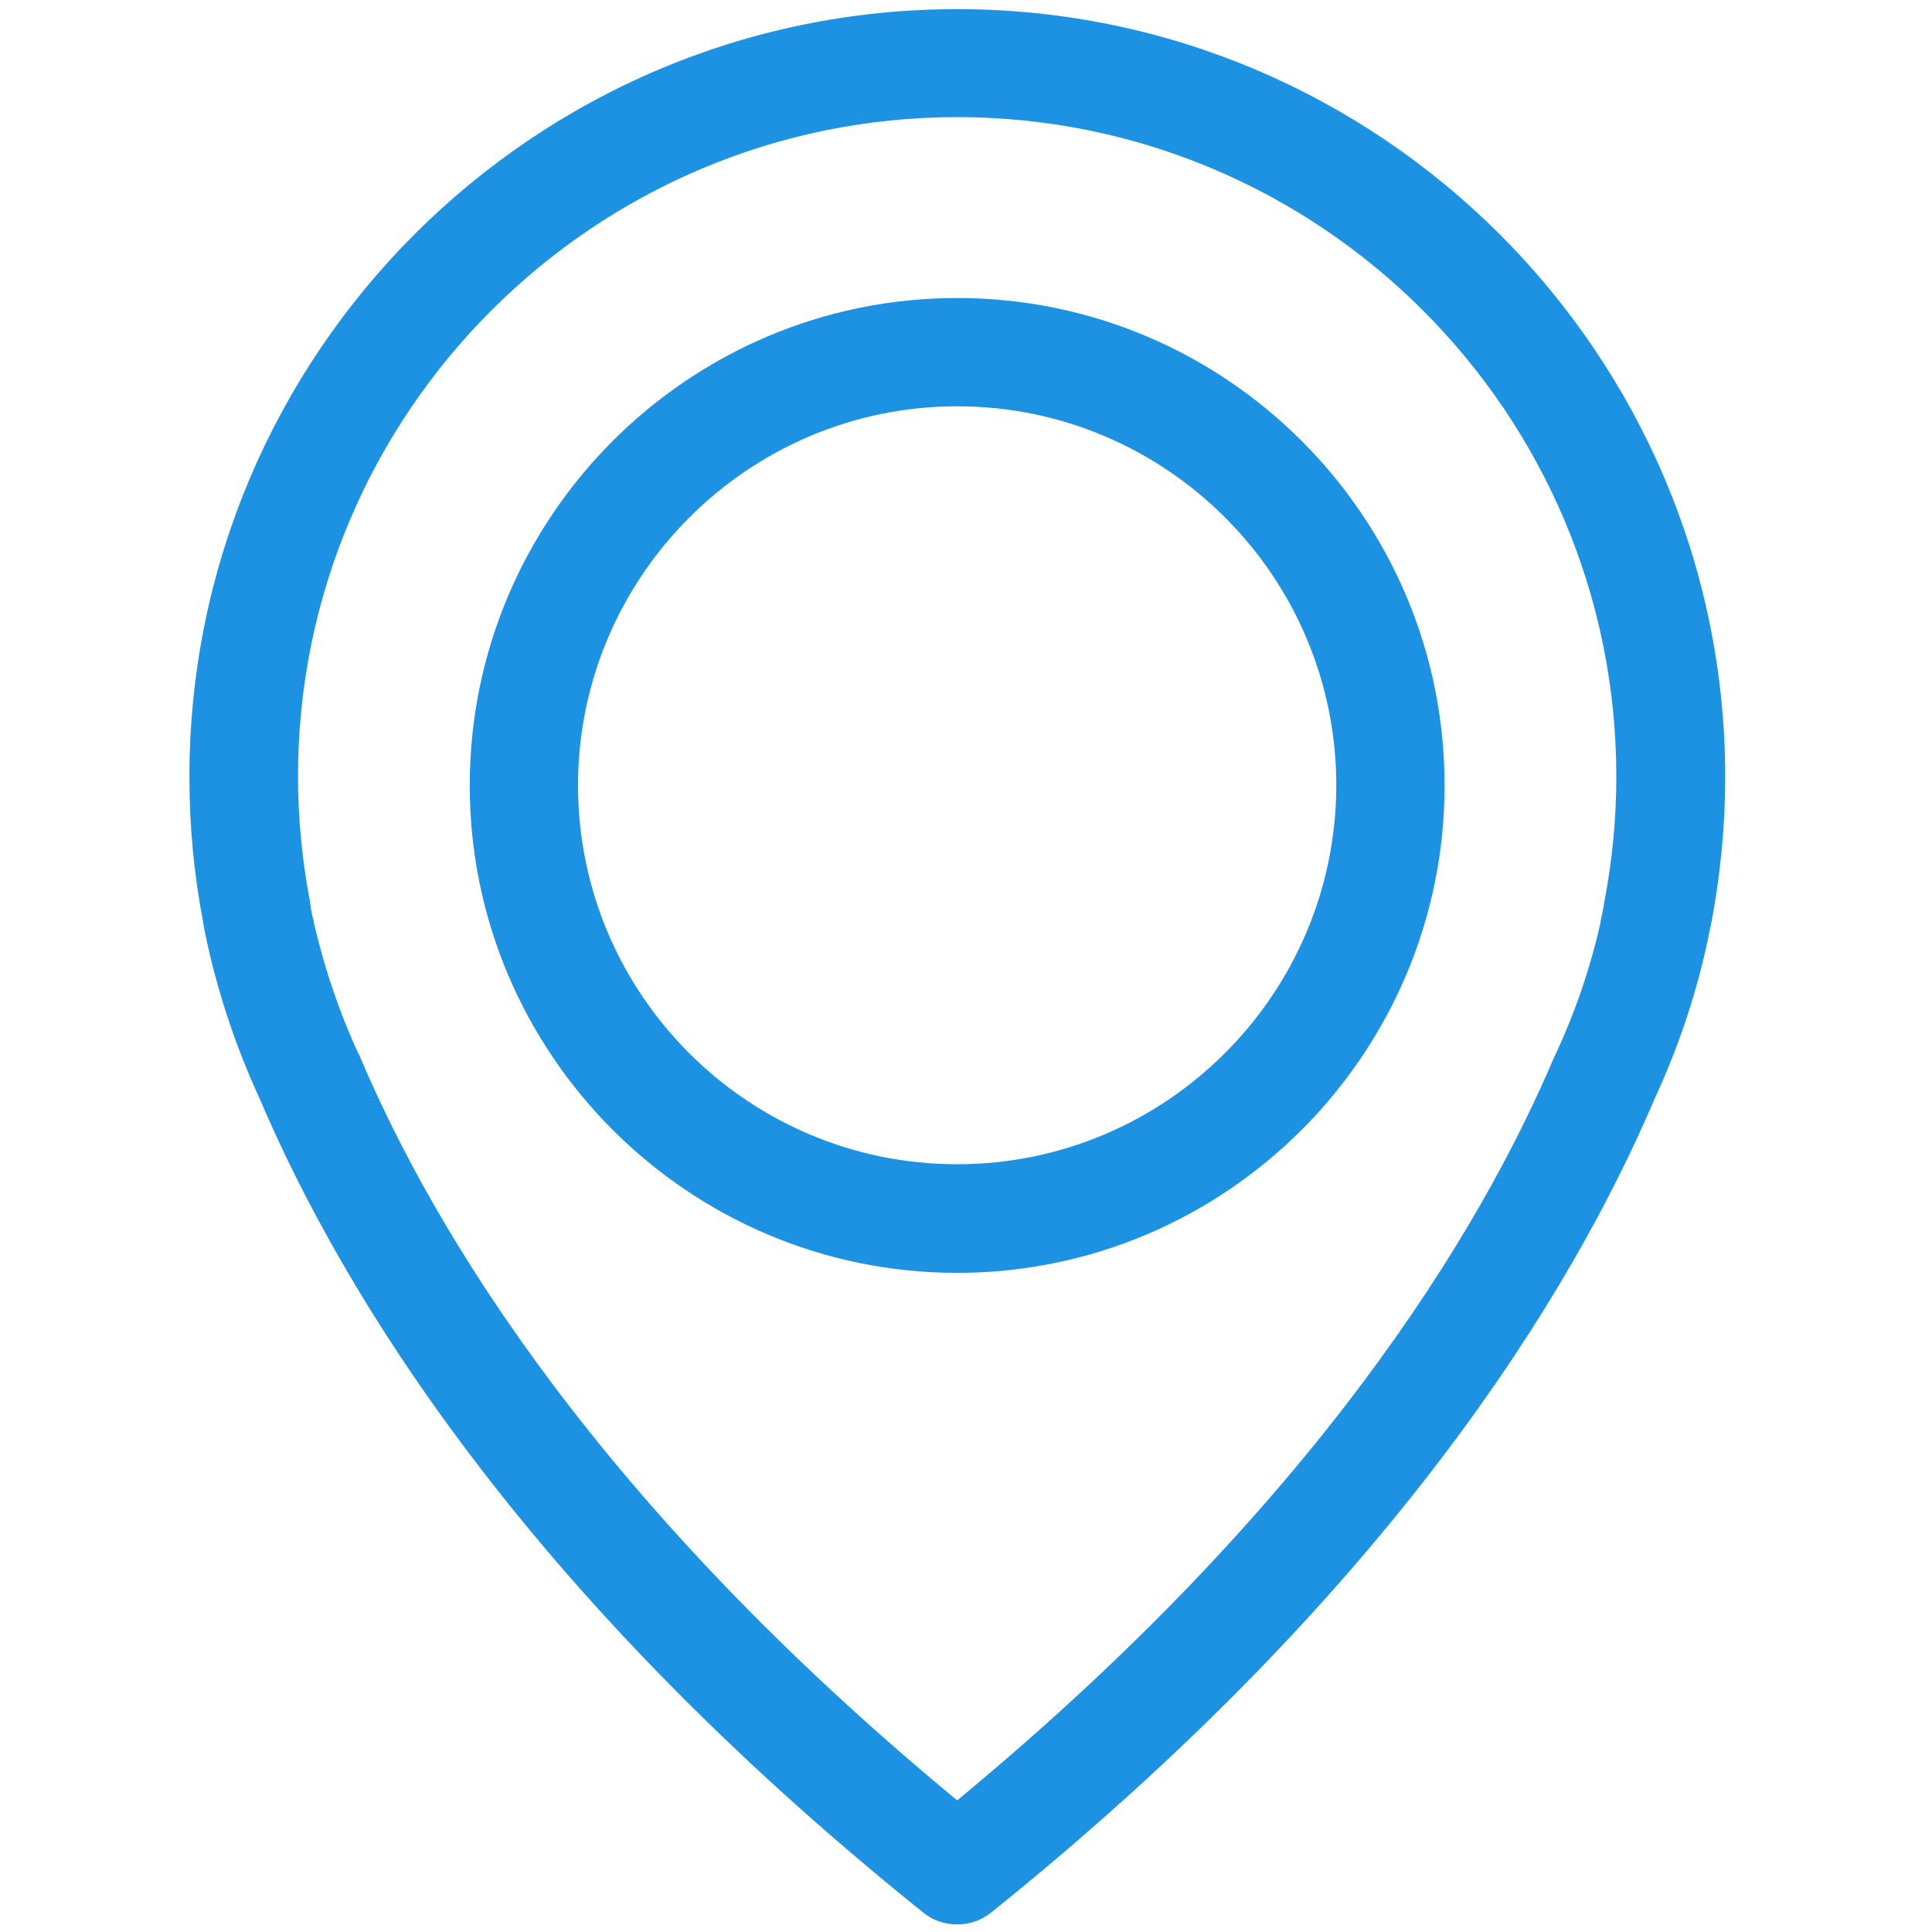
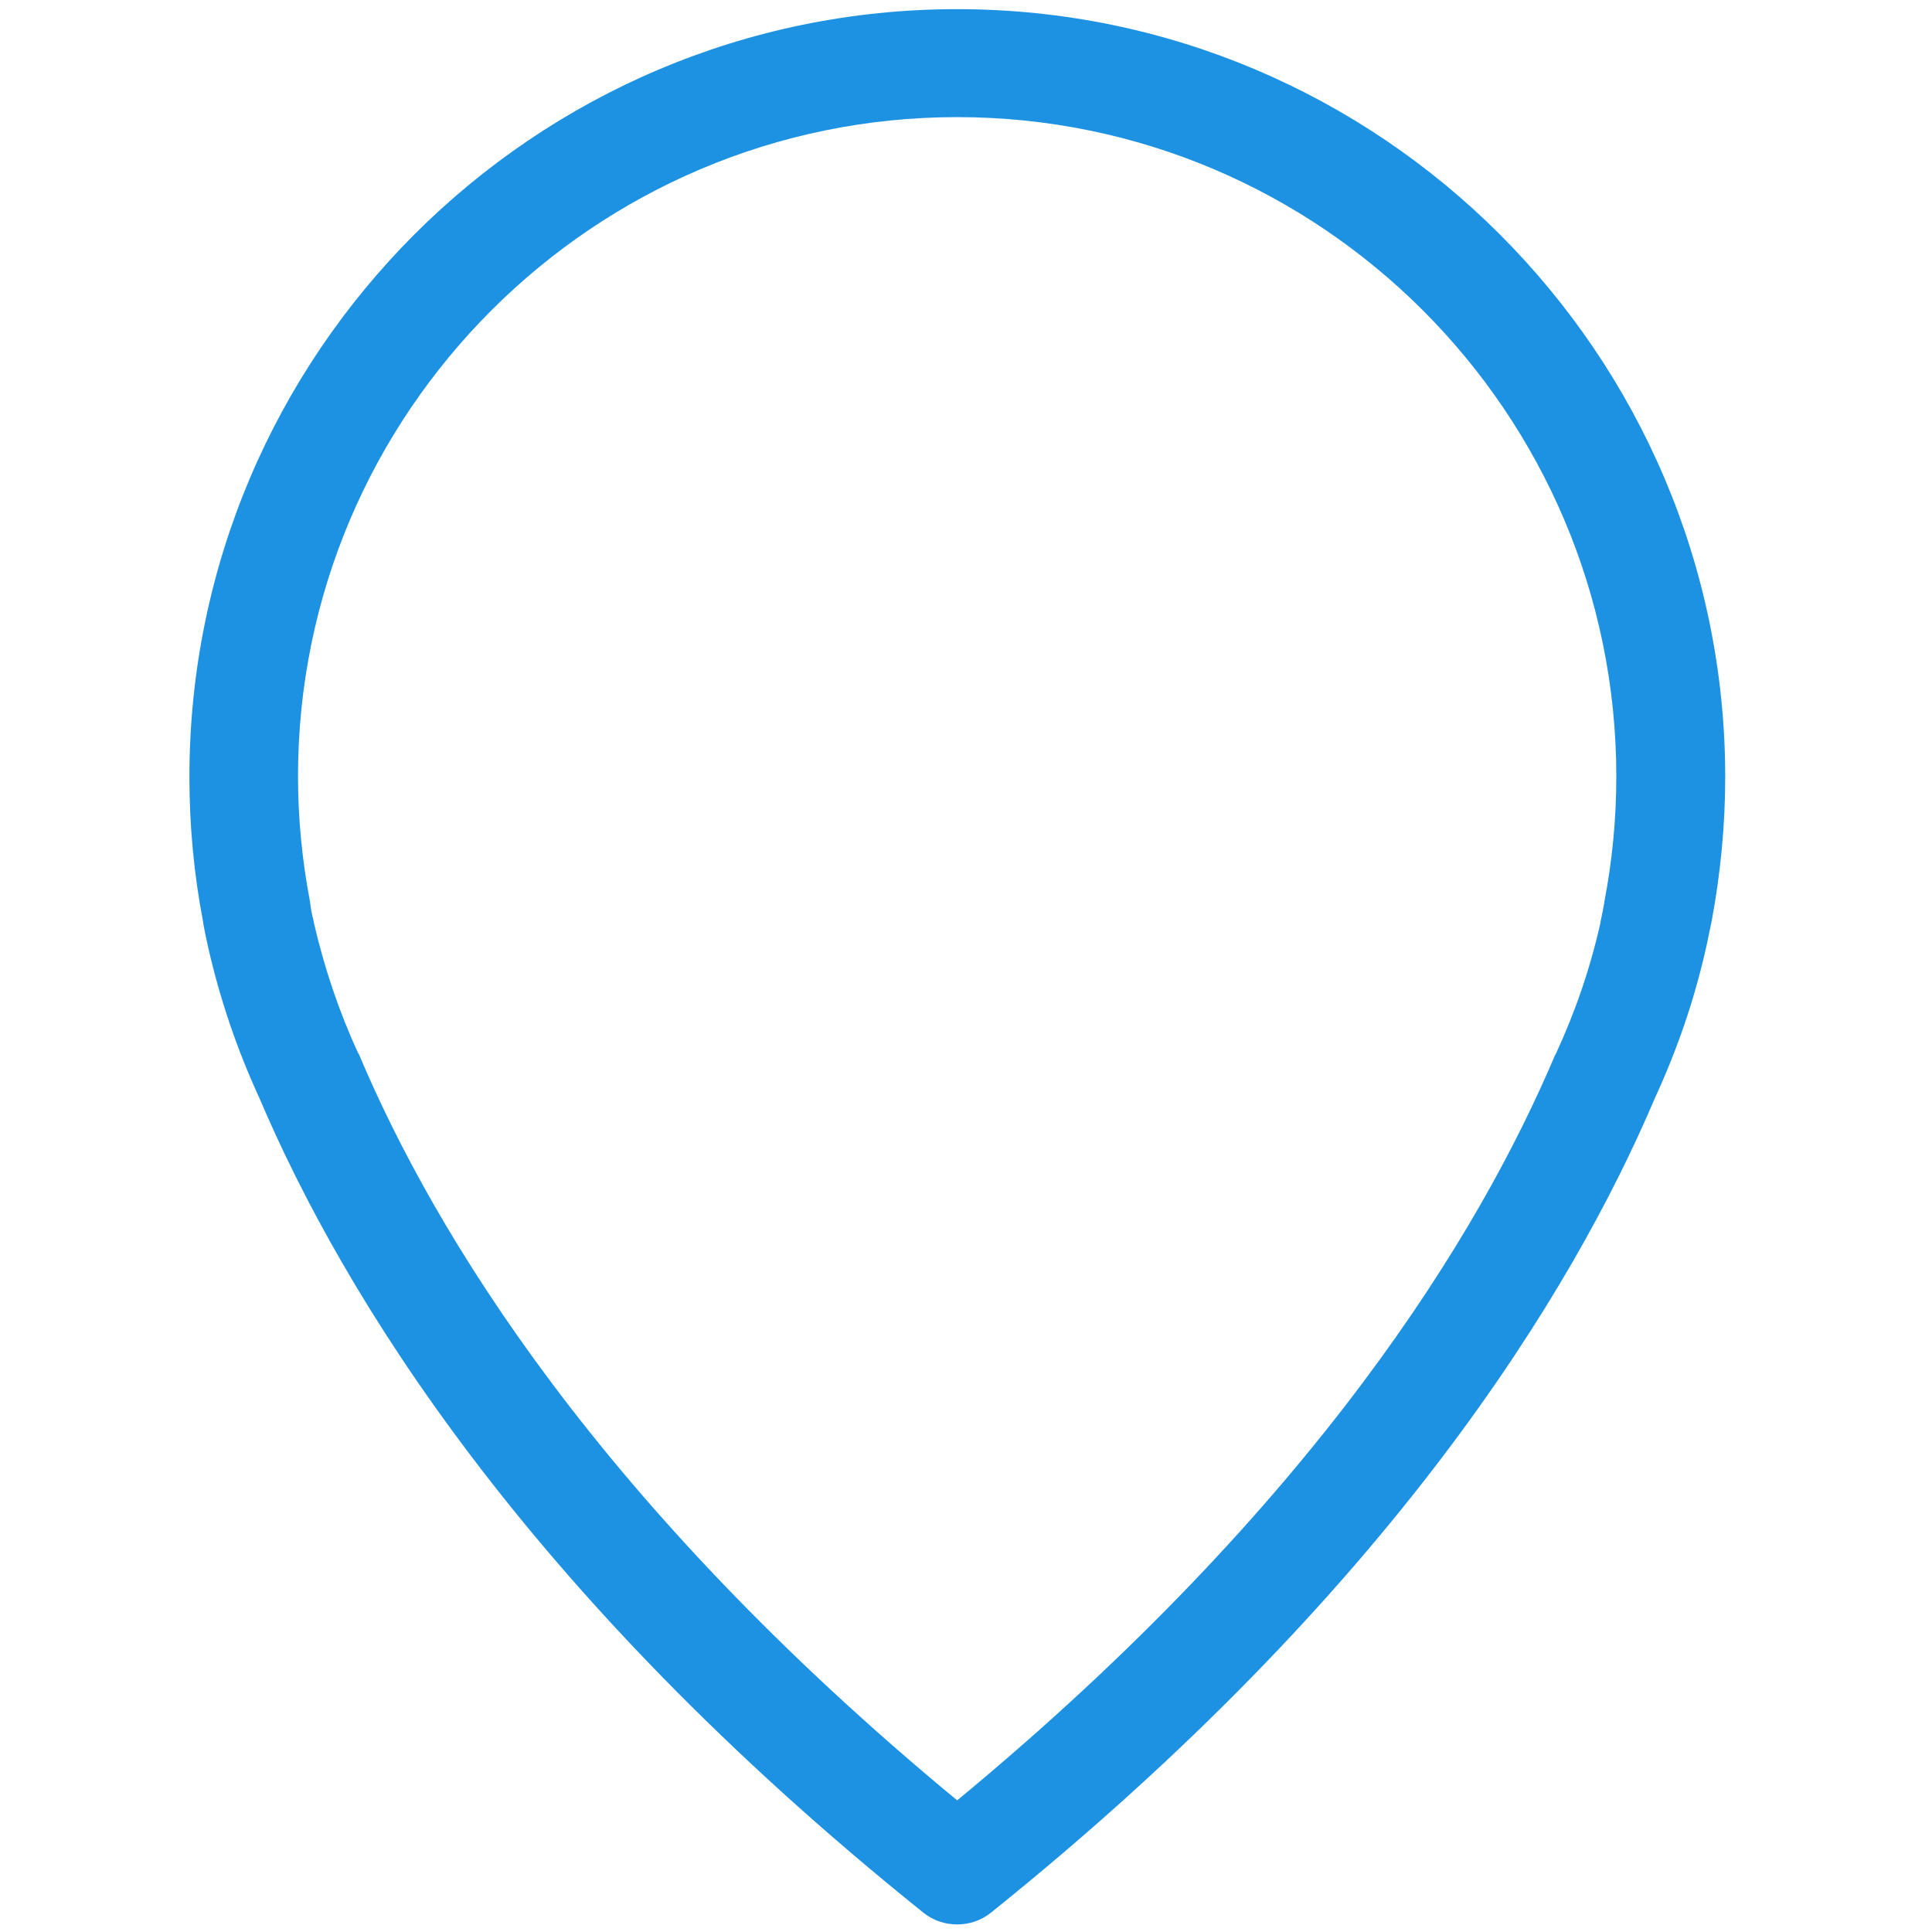
<svg xmlns="http://www.w3.org/2000/svg" version="1.1" id="Layer_1" x="0px" y="0px" viewBox="0 0 612 612" style="enable-background:new 0 0 612 612;" xml:space="preserve">
  <style type="text/css">
	.st0{fill:#1D92E3;}
</style>
  <g>
    <g>
      <path class="st0" d="M303.2,2.9C169.1,2.9,60,112,60,246.1c0,15.3,1.4,30.6,4.3,45.7c0.1,0.9,0.6,3.6,1.6,8.1    c3.7,16.4,9.2,32.6,16.3,48c26.2,61.6,83.8,156.4,210.2,257.9c3.2,2.6,7,3.8,10.8,3.8s7.6-1.2,10.8-3.8    c126.3-101.5,184-196.3,210.2-257.9c7.1-15.4,12.6-31.4,16.3-48c1-4.6,1.5-7.3,1.7-8.1c2.8-15,4.3-30.4,4.3-45.7    C546.4,112,437.2,2.9,303.2,2.9z M508.2,285.7c0,0.3-0.1,0.5-0.1,0.8c-0.1,0.7-0.5,2.5-1.1,5.5c0,0.1,0,0.1,0,0.2    c-3.2,14.3-7.9,28.1-14.1,41.5c-0.1,0.1-0.1,0.4-0.3,0.5c-23.8,56.3-75.9,142.3-189.4,236.1c-113.4-93.7-165.6-179.7-189.4-236.1    c-0.1-0.1-0.1-0.4-0.3-0.5c-6.1-13.2-10.8-27.2-14.1-41.5c0-0.1,0-0.1,0-0.2c-0.8-3-1-4.8-1.1-5.5c0-0.3-0.1-0.5-0.1-0.9    c-2.5-13.1-3.8-26.3-3.8-39.7c0-115.1,93.7-208.8,208.8-208.8C418.3,37.1,512,130.8,512,246C512,259.4,510.7,272.8,508.2,285.7z" />
-       <path class="st0" d="M303.2,94.4c-85.1,0-154.4,69.3-154.4,154.4s69.3,154.4,154.4,154.4s154.4-69.3,154.4-154.4    C457.6,163.6,388.3,94.4,303.2,94.4z M303.2,368.8c-66.3,0-120.1-53.9-120.1-120S237,128.7,303.2,128.7s120.1,53.9,120.1,120.1    C423.2,314.9,369.4,368.8,303.2,368.8z" />
    </g>
  </g>
</svg>